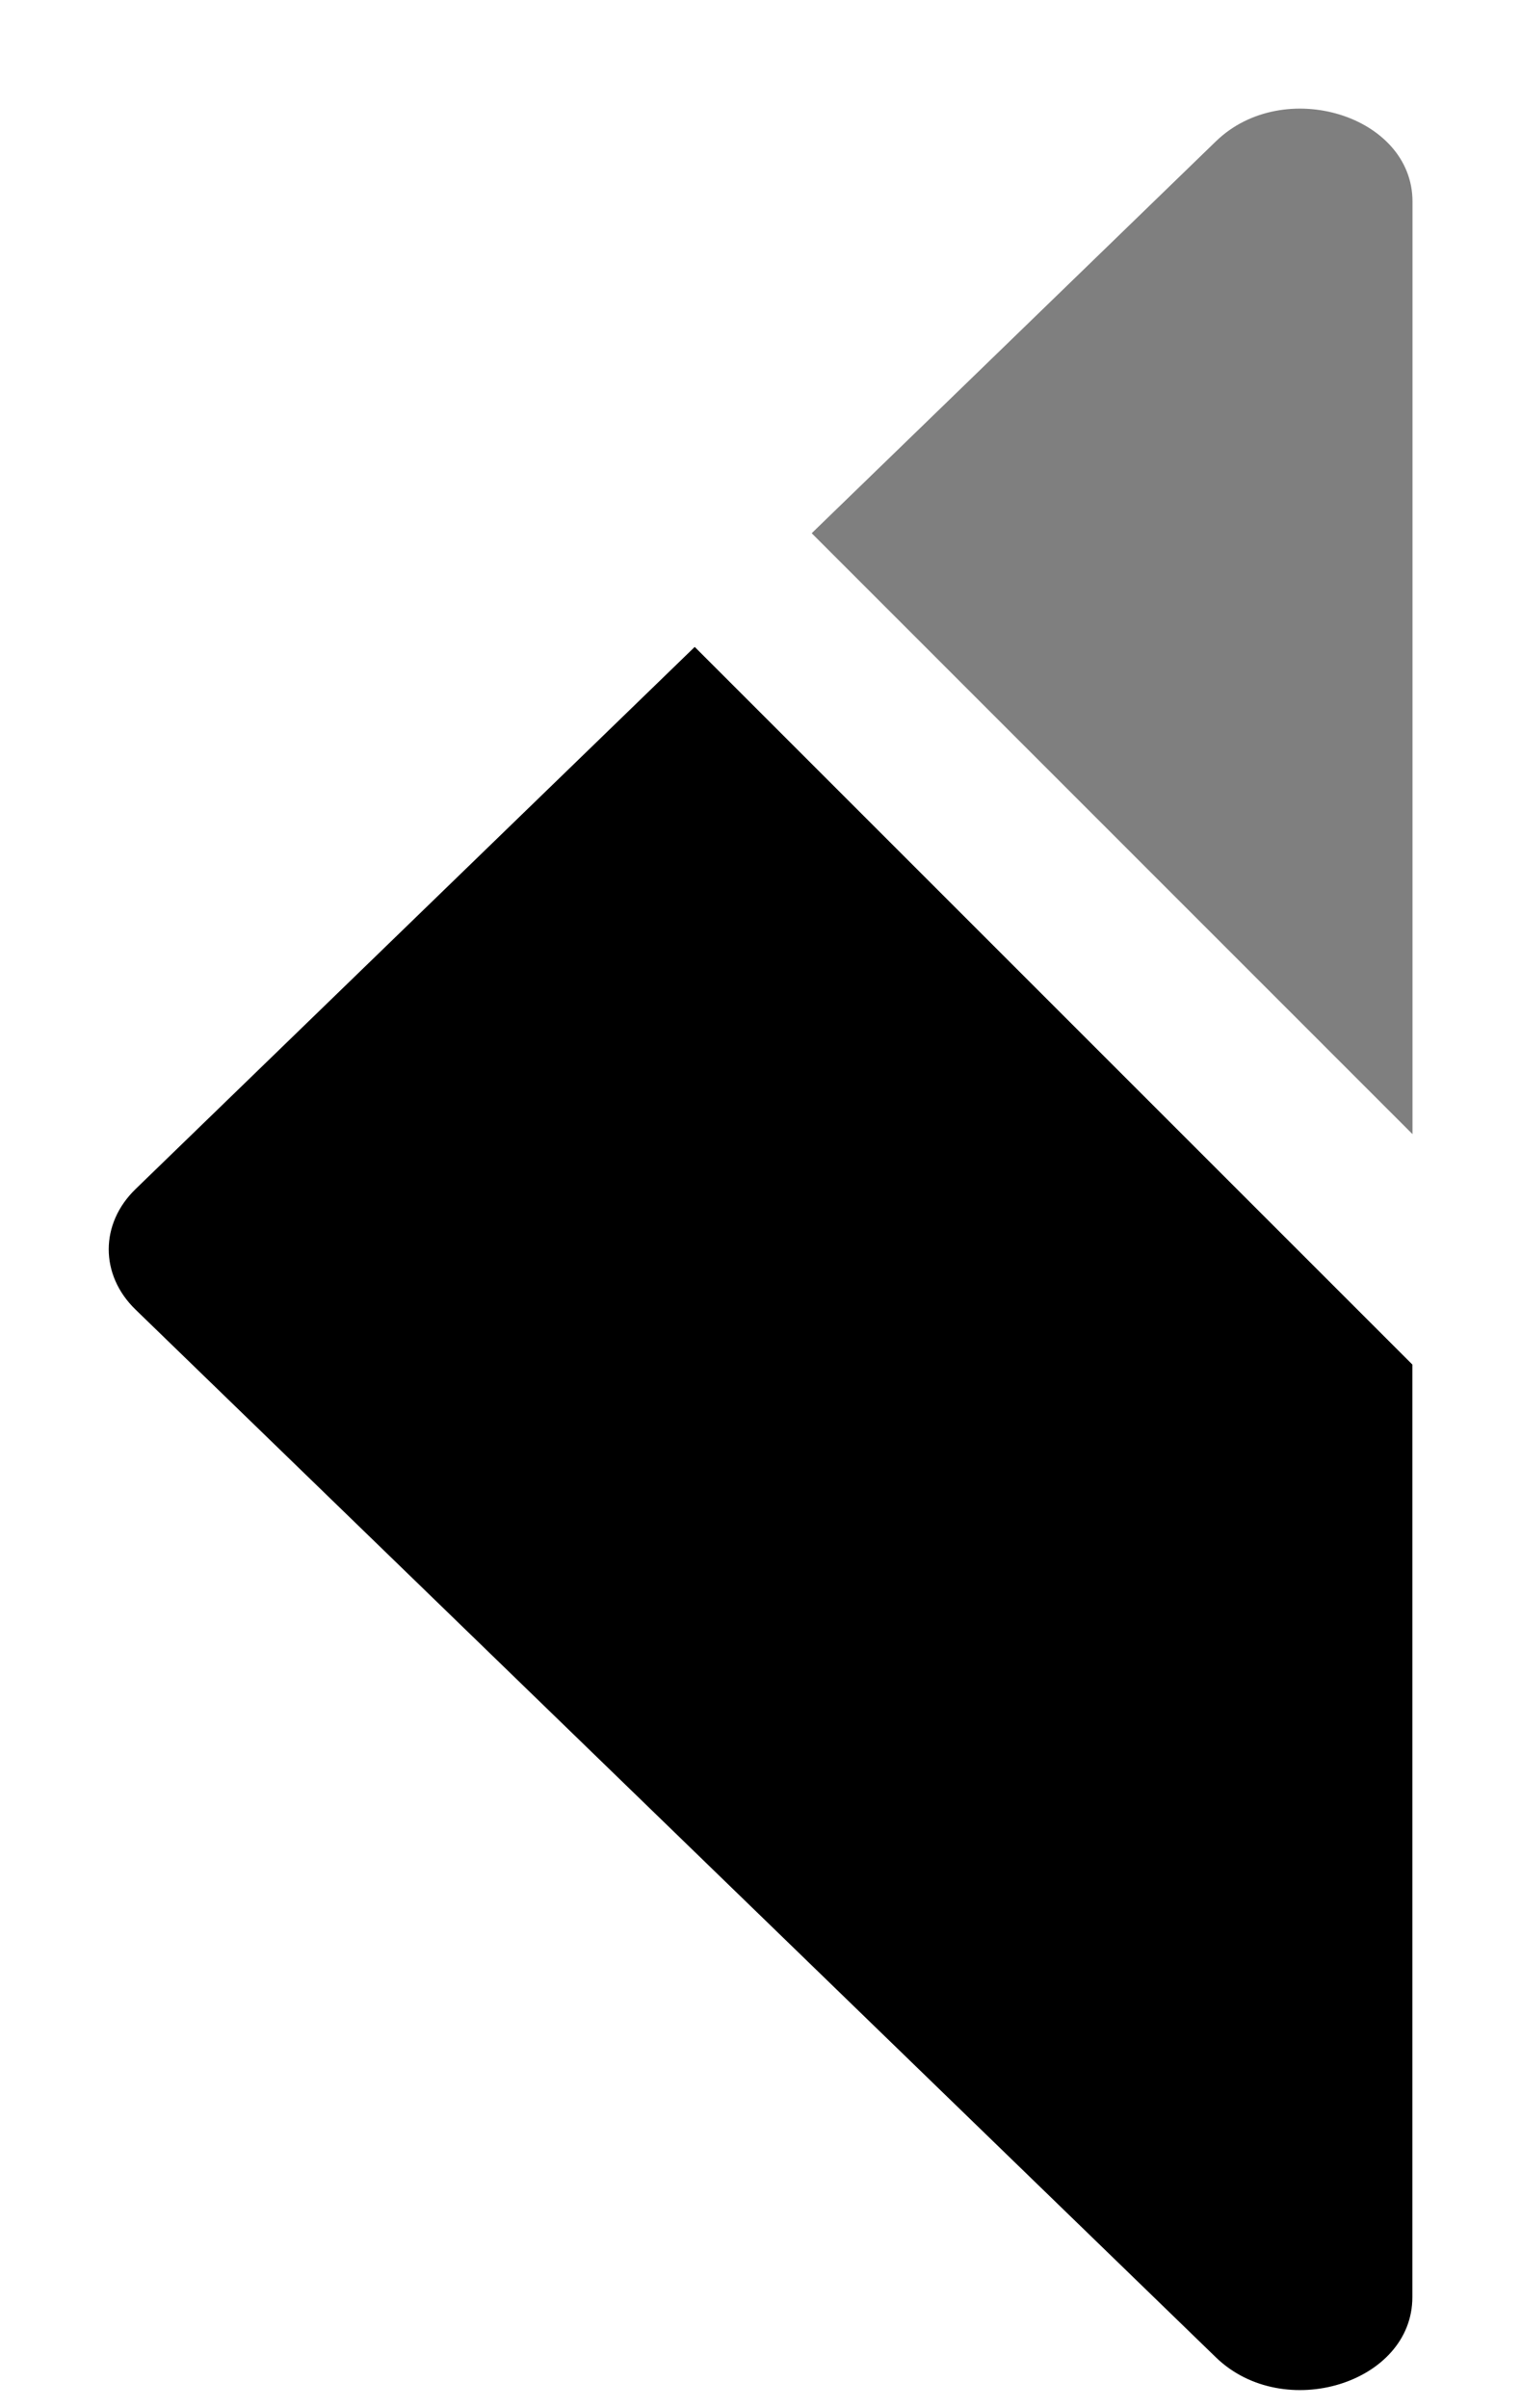
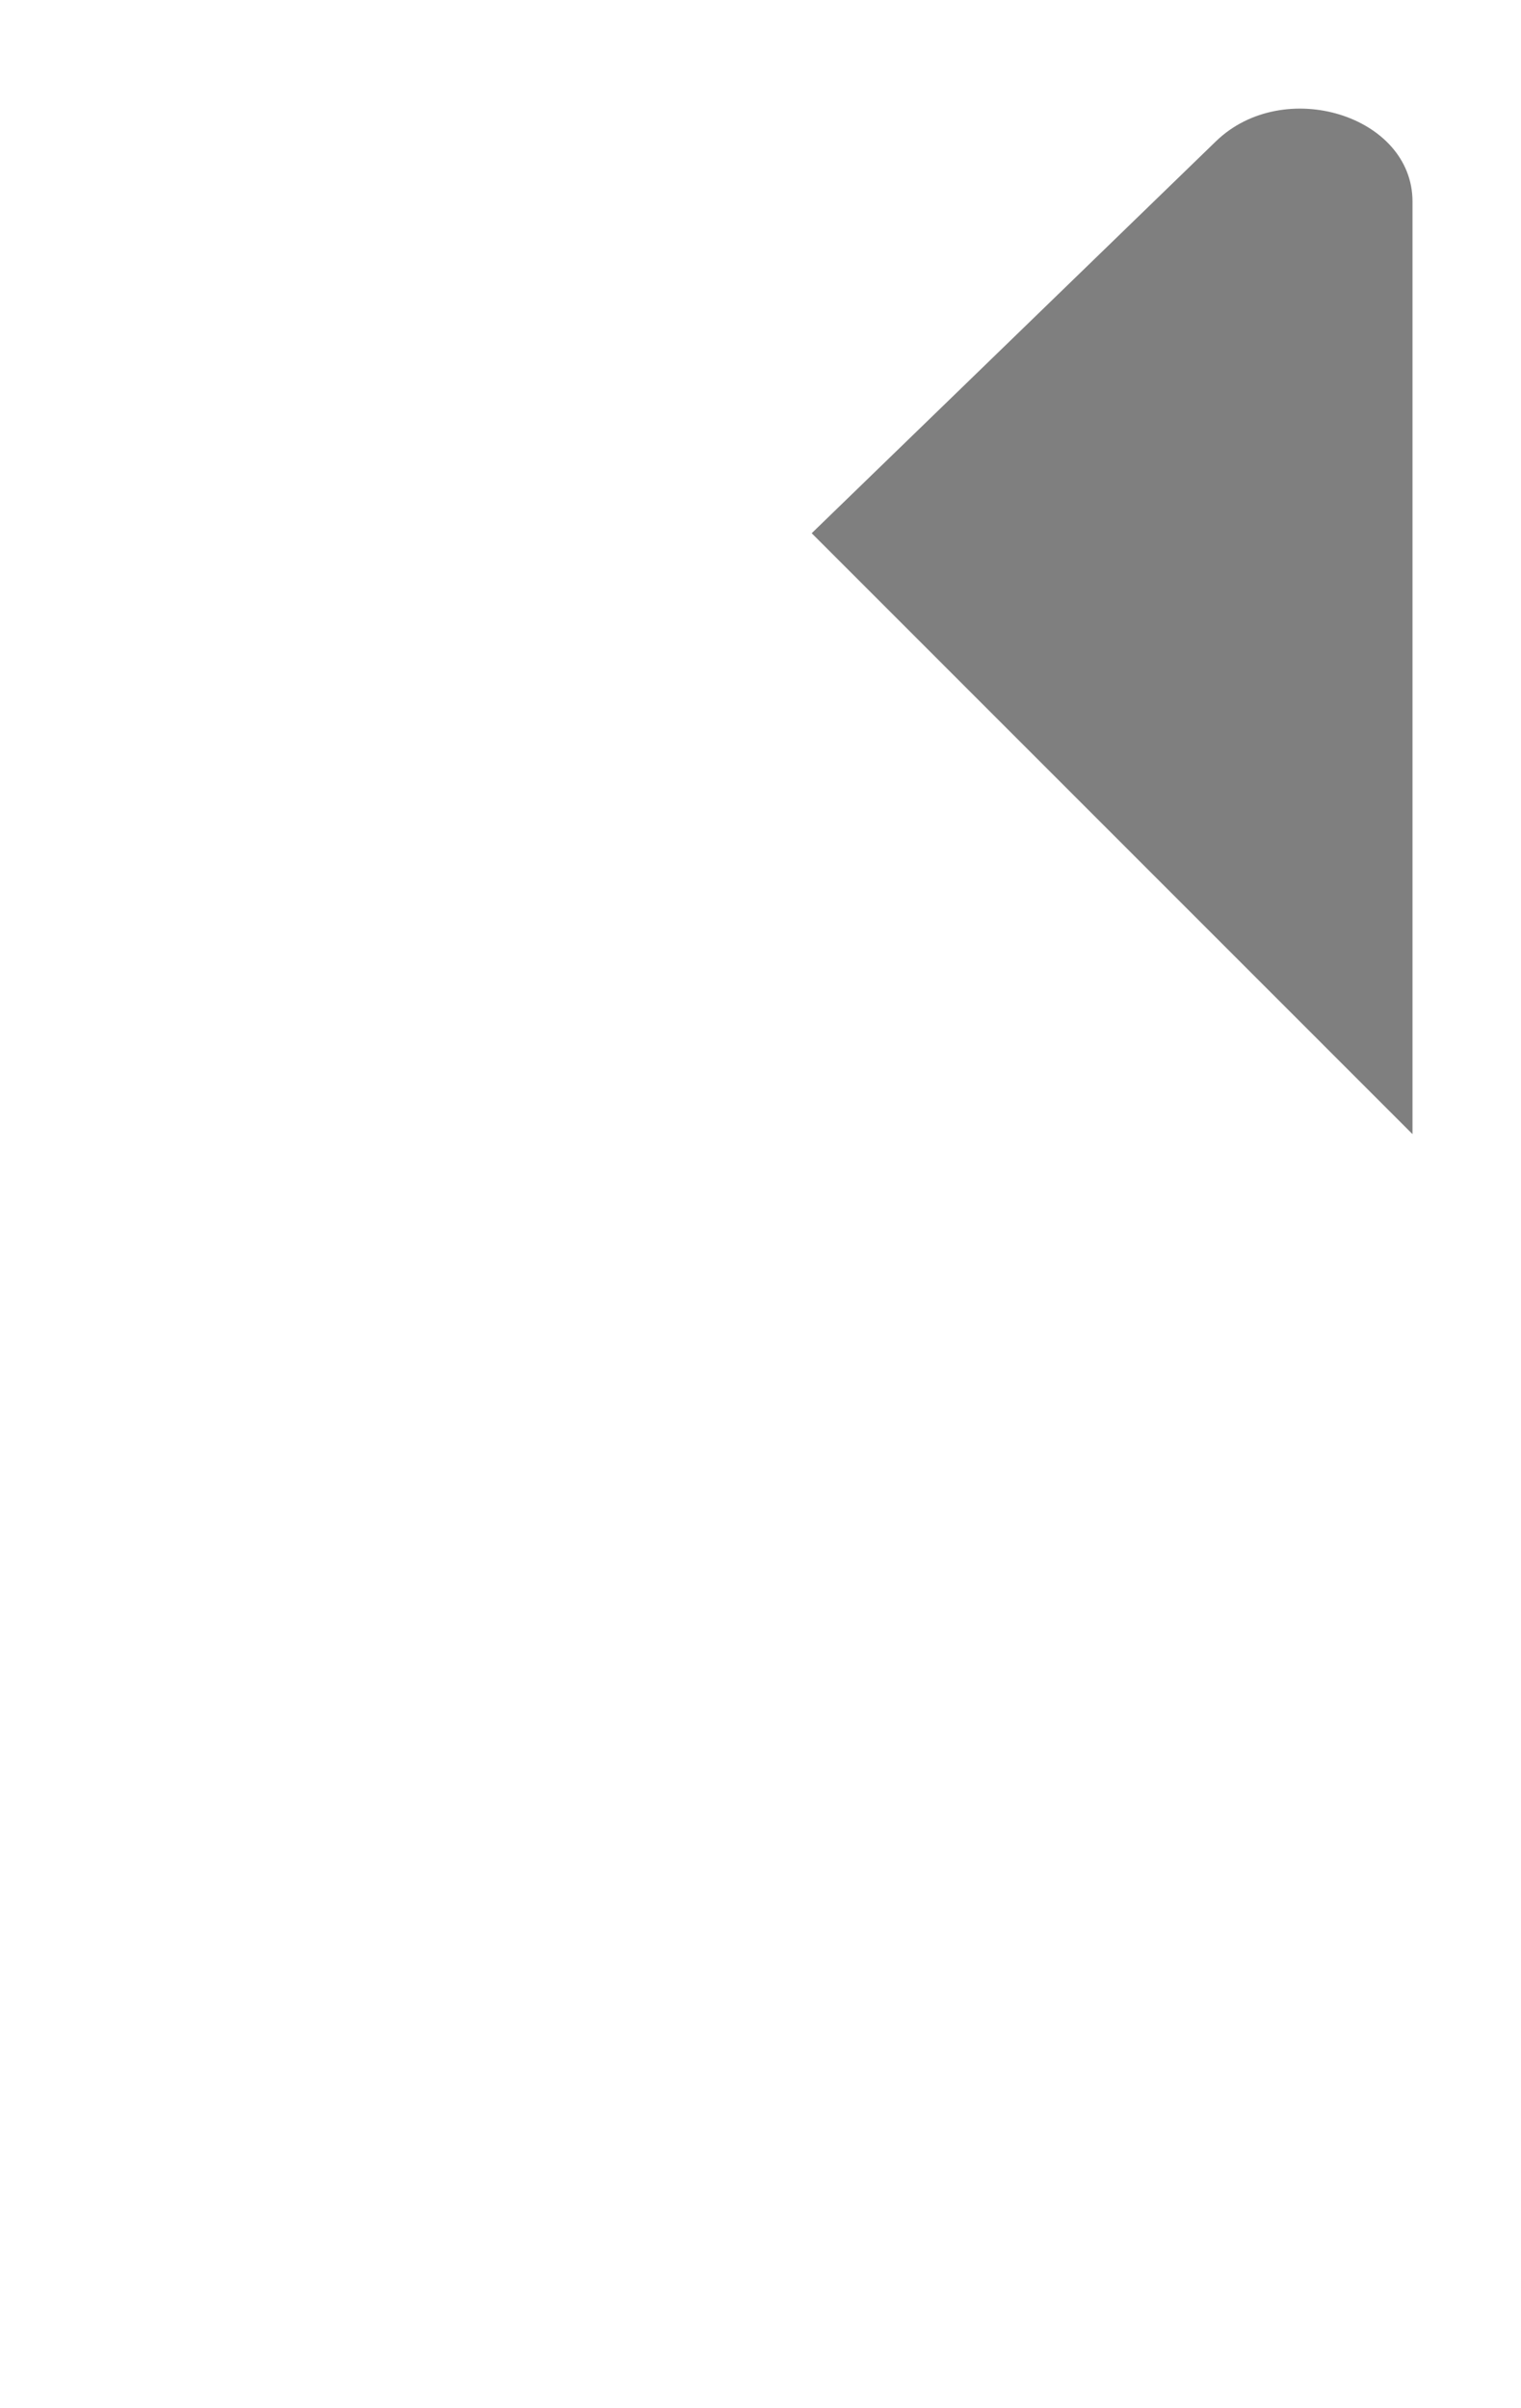
<svg xmlns="http://www.w3.org/2000/svg" width="12" height="19" viewBox="0 0 12 19" fill="none">
-   <path d="M5.481 5.104L1.07 9.381C0.787 9.655 0.787 10.059 1.07 10.333L9.594 18.6C10.128 19.116 11.143 18.803 11.143 18.124V10.766L5.481 5.104Z" fill="currentColor" />
  <path opacity="0.5" d="M11.144 8.948V1.59C11.144 0.911 10.128 0.598 9.594 1.114L6.404 4.207L11.144 8.948Z" fill="currentColor" />
</svg>